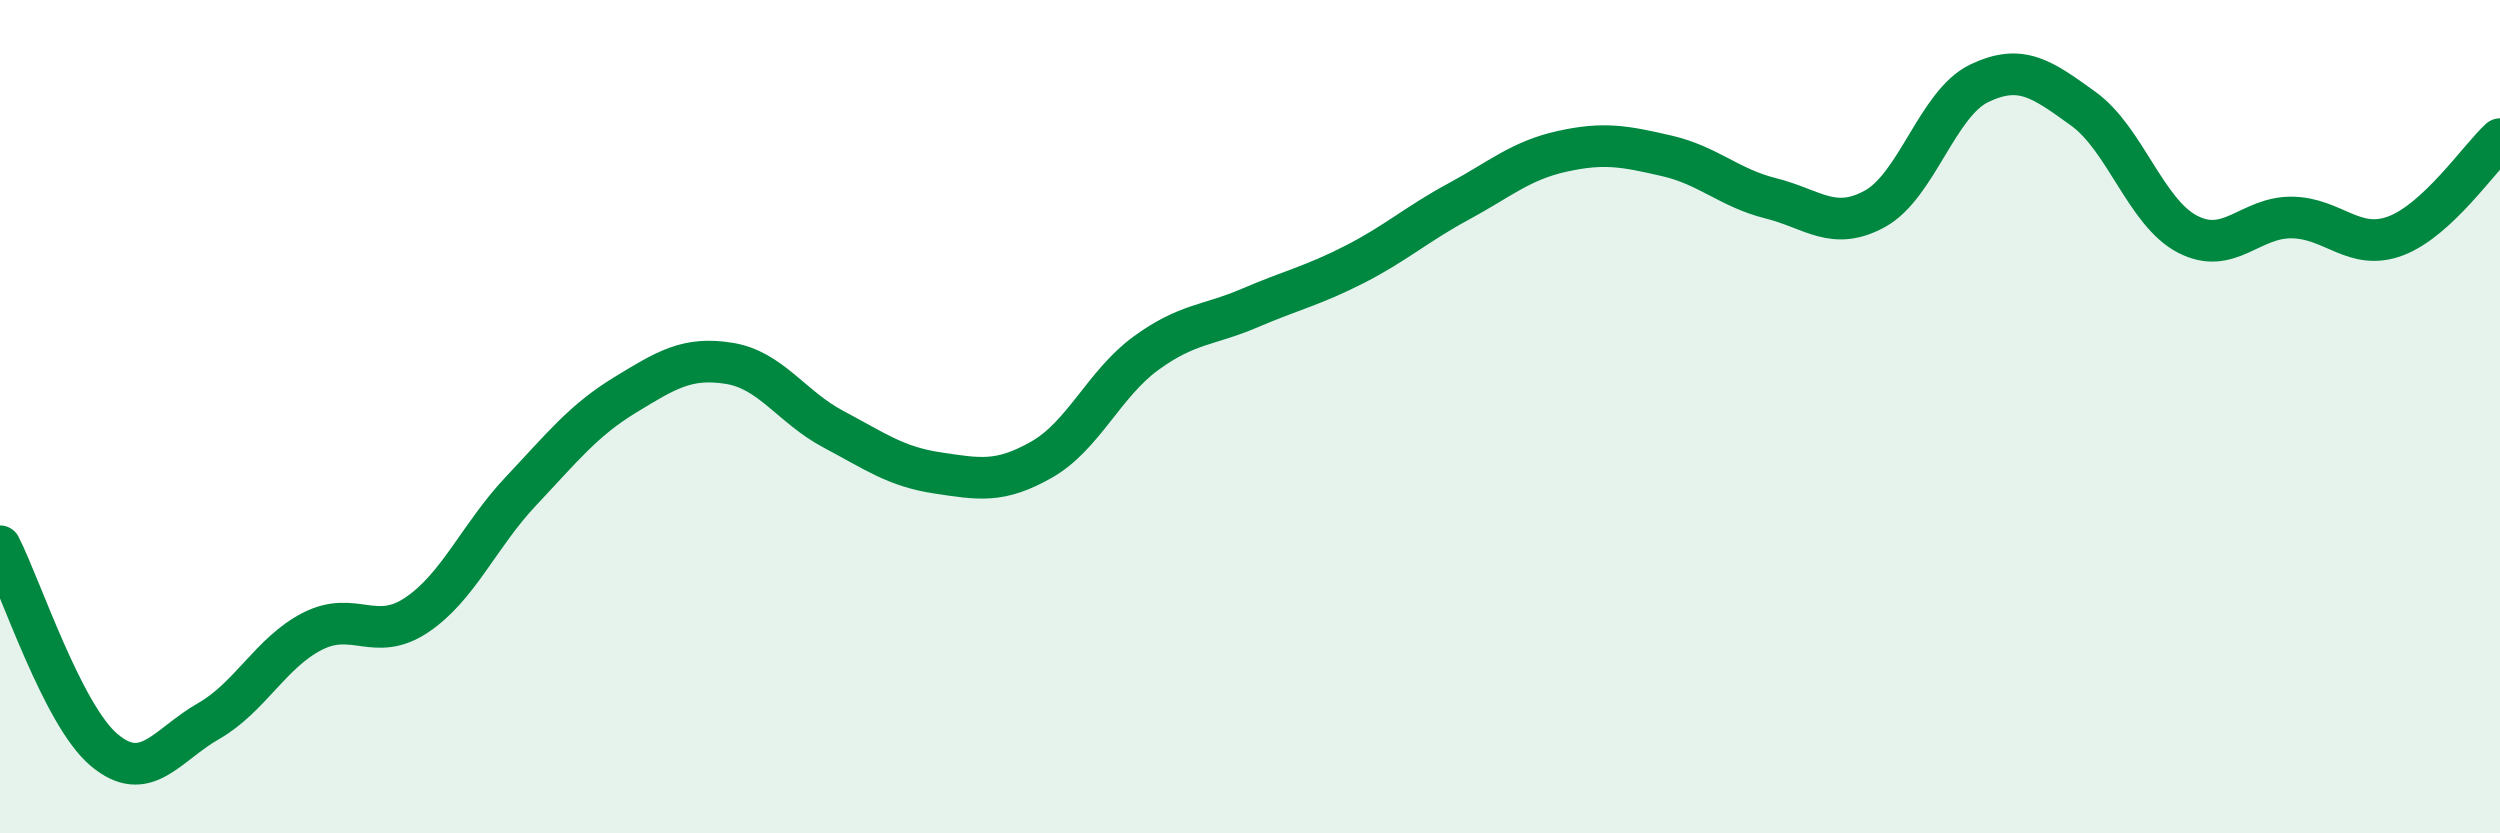
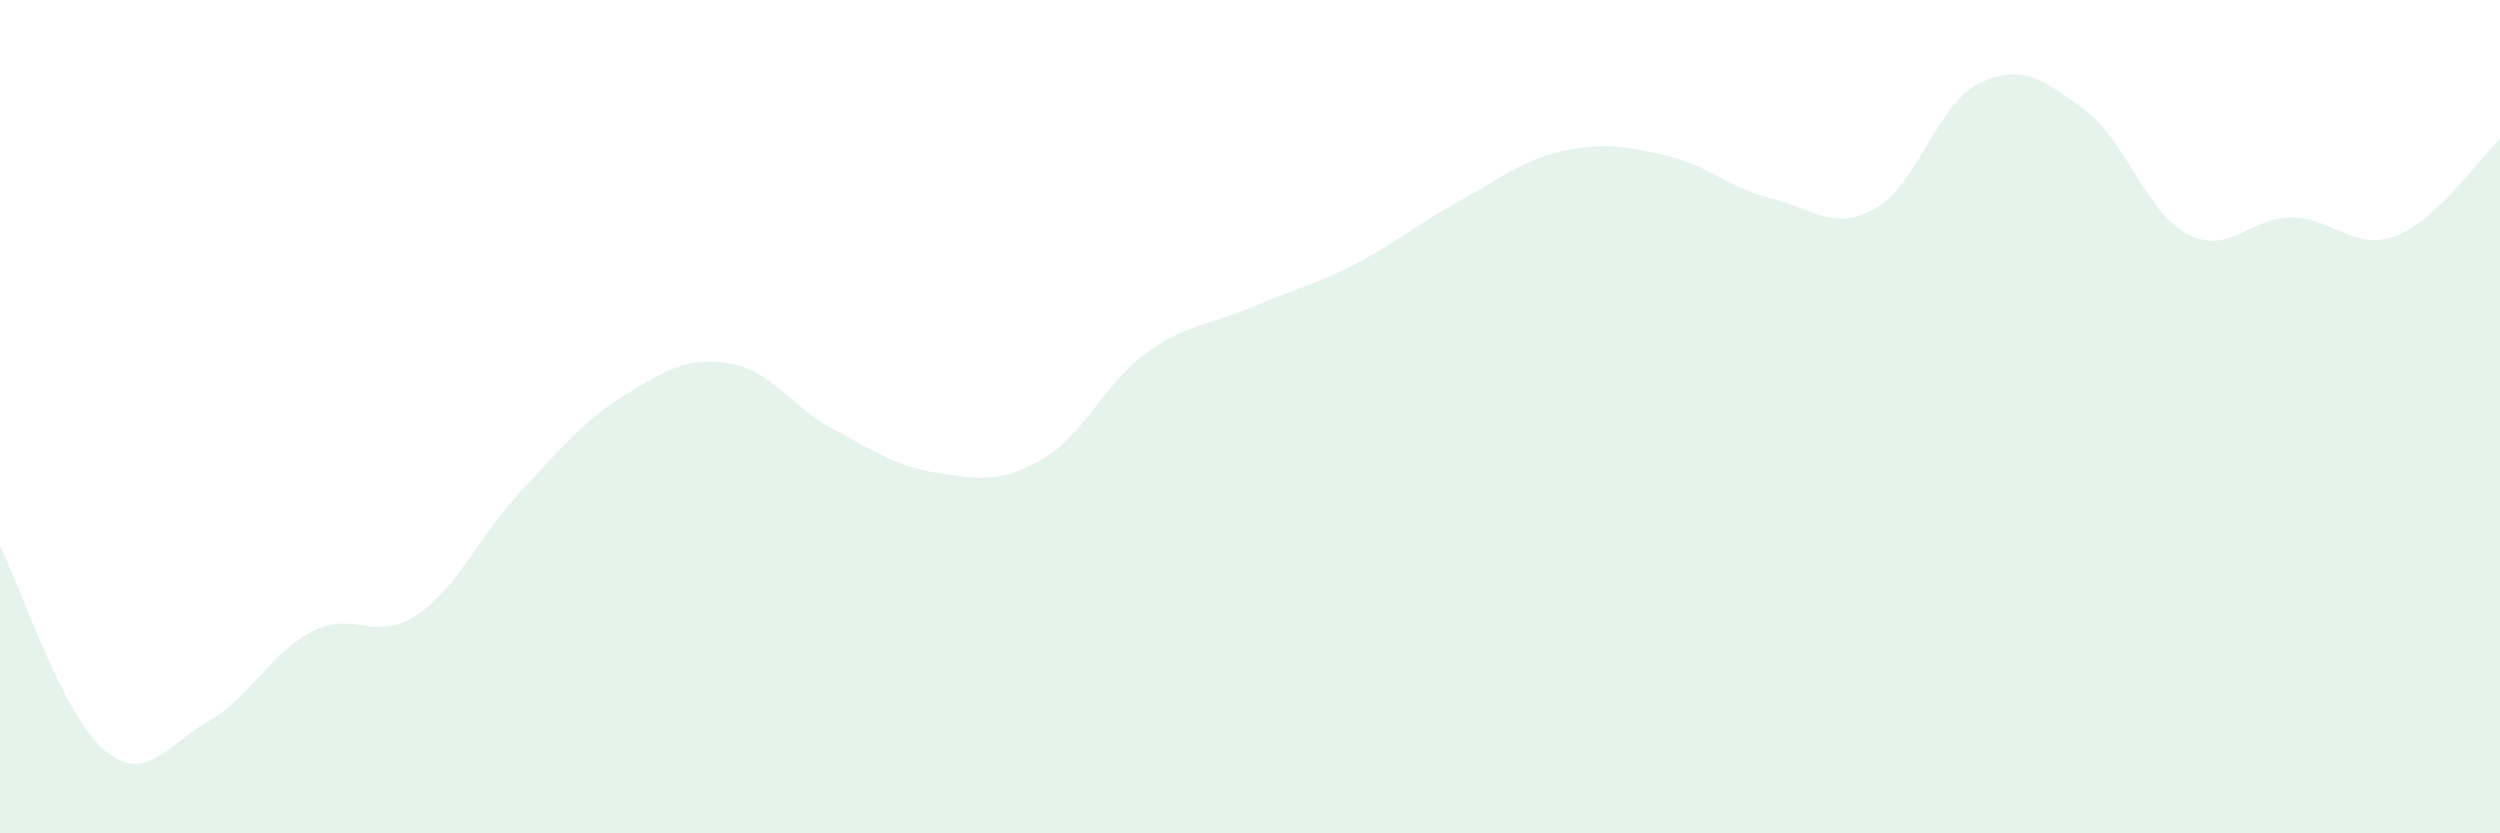
<svg xmlns="http://www.w3.org/2000/svg" width="60" height="20" viewBox="0 0 60 20">
  <path d="M 0,13.11 C 0.5,14.09 1.5,17.16 2.5,18 C 3.5,18.84 4,17.88 5,17.31 C 6,16.74 6.5,15.66 7.5,15.15 C 8.5,14.64 9,15.43 10,14.76 C 11,14.09 11.5,12.85 12.5,11.79 C 13.5,10.73 14,10.09 15,9.48 C 16,8.87 16.5,8.56 17.5,8.72 C 18.5,8.88 19,9.77 20,10.3 C 21,10.83 21.5,11.2 22.5,11.35 C 23.5,11.5 24,11.6 25,11.03 C 26,10.46 26.5,9.21 27.5,8.48 C 28.5,7.75 29,7.82 30,7.39 C 31,6.96 31.5,6.86 32.5,6.35 C 33.5,5.84 34,5.38 35,4.84 C 36,4.3 36.5,3.85 37.5,3.63 C 38.5,3.41 39,3.51 40,3.74 C 41,3.97 41.5,4.51 42.5,4.76 C 43.5,5.01 44,5.56 45,5.01 C 46,4.46 46.5,2.48 47.5,2 C 48.5,1.52 49,1.89 50,2.61 C 51,3.33 51.5,5.1 52.5,5.62 C 53.5,6.14 54,5.21 55,5.22 C 56,5.23 56.5,6.04 57.5,5.66 C 58.5,5.28 59.5,3.8 60,3.34L60 20L0 20Z" fill="#008740" opacity="0.1" stroke-linecap="round" stroke-linejoin="round" />
-   <path d="M 0,13.11 C 0.5,14.09 1.5,17.16 2.5,18 C 3.5,18.84 4,17.88 5,17.31 C 6,16.74 6.5,15.66 7.5,15.15 C 8.5,14.64 9,15.43 10,14.76 C 11,14.09 11.5,12.85 12.5,11.79 C 13.5,10.73 14,10.09 15,9.48 C 16,8.87 16.5,8.56 17.5,8.72 C 18.5,8.88 19,9.77 20,10.3 C 21,10.83 21.5,11.2 22.5,11.35 C 23.5,11.5 24,11.6 25,11.03 C 26,10.46 26.5,9.21 27.5,8.48 C 28.5,7.75 29,7.82 30,7.39 C 31,6.96 31.5,6.86 32.5,6.35 C 33.5,5.84 34,5.38 35,4.84 C 36,4.3 36.5,3.85 37.5,3.63 C 38.5,3.41 39,3.51 40,3.74 C 41,3.97 41.5,4.51 42.5,4.76 C 43.5,5.01 44,5.56 45,5.01 C 46,4.46 46.5,2.48 47.5,2 C 48.5,1.52 49,1.89 50,2.61 C 51,3.33 51.5,5.1 52.5,5.62 C 53.5,6.14 54,5.21 55,5.22 C 56,5.23 56.5,6.04 57.5,5.66 C 58.5,5.28 59.5,3.8 60,3.34" stroke="#008740" stroke-width="1" fill="none" stroke-linecap="round" stroke-linejoin="round" />
</svg>